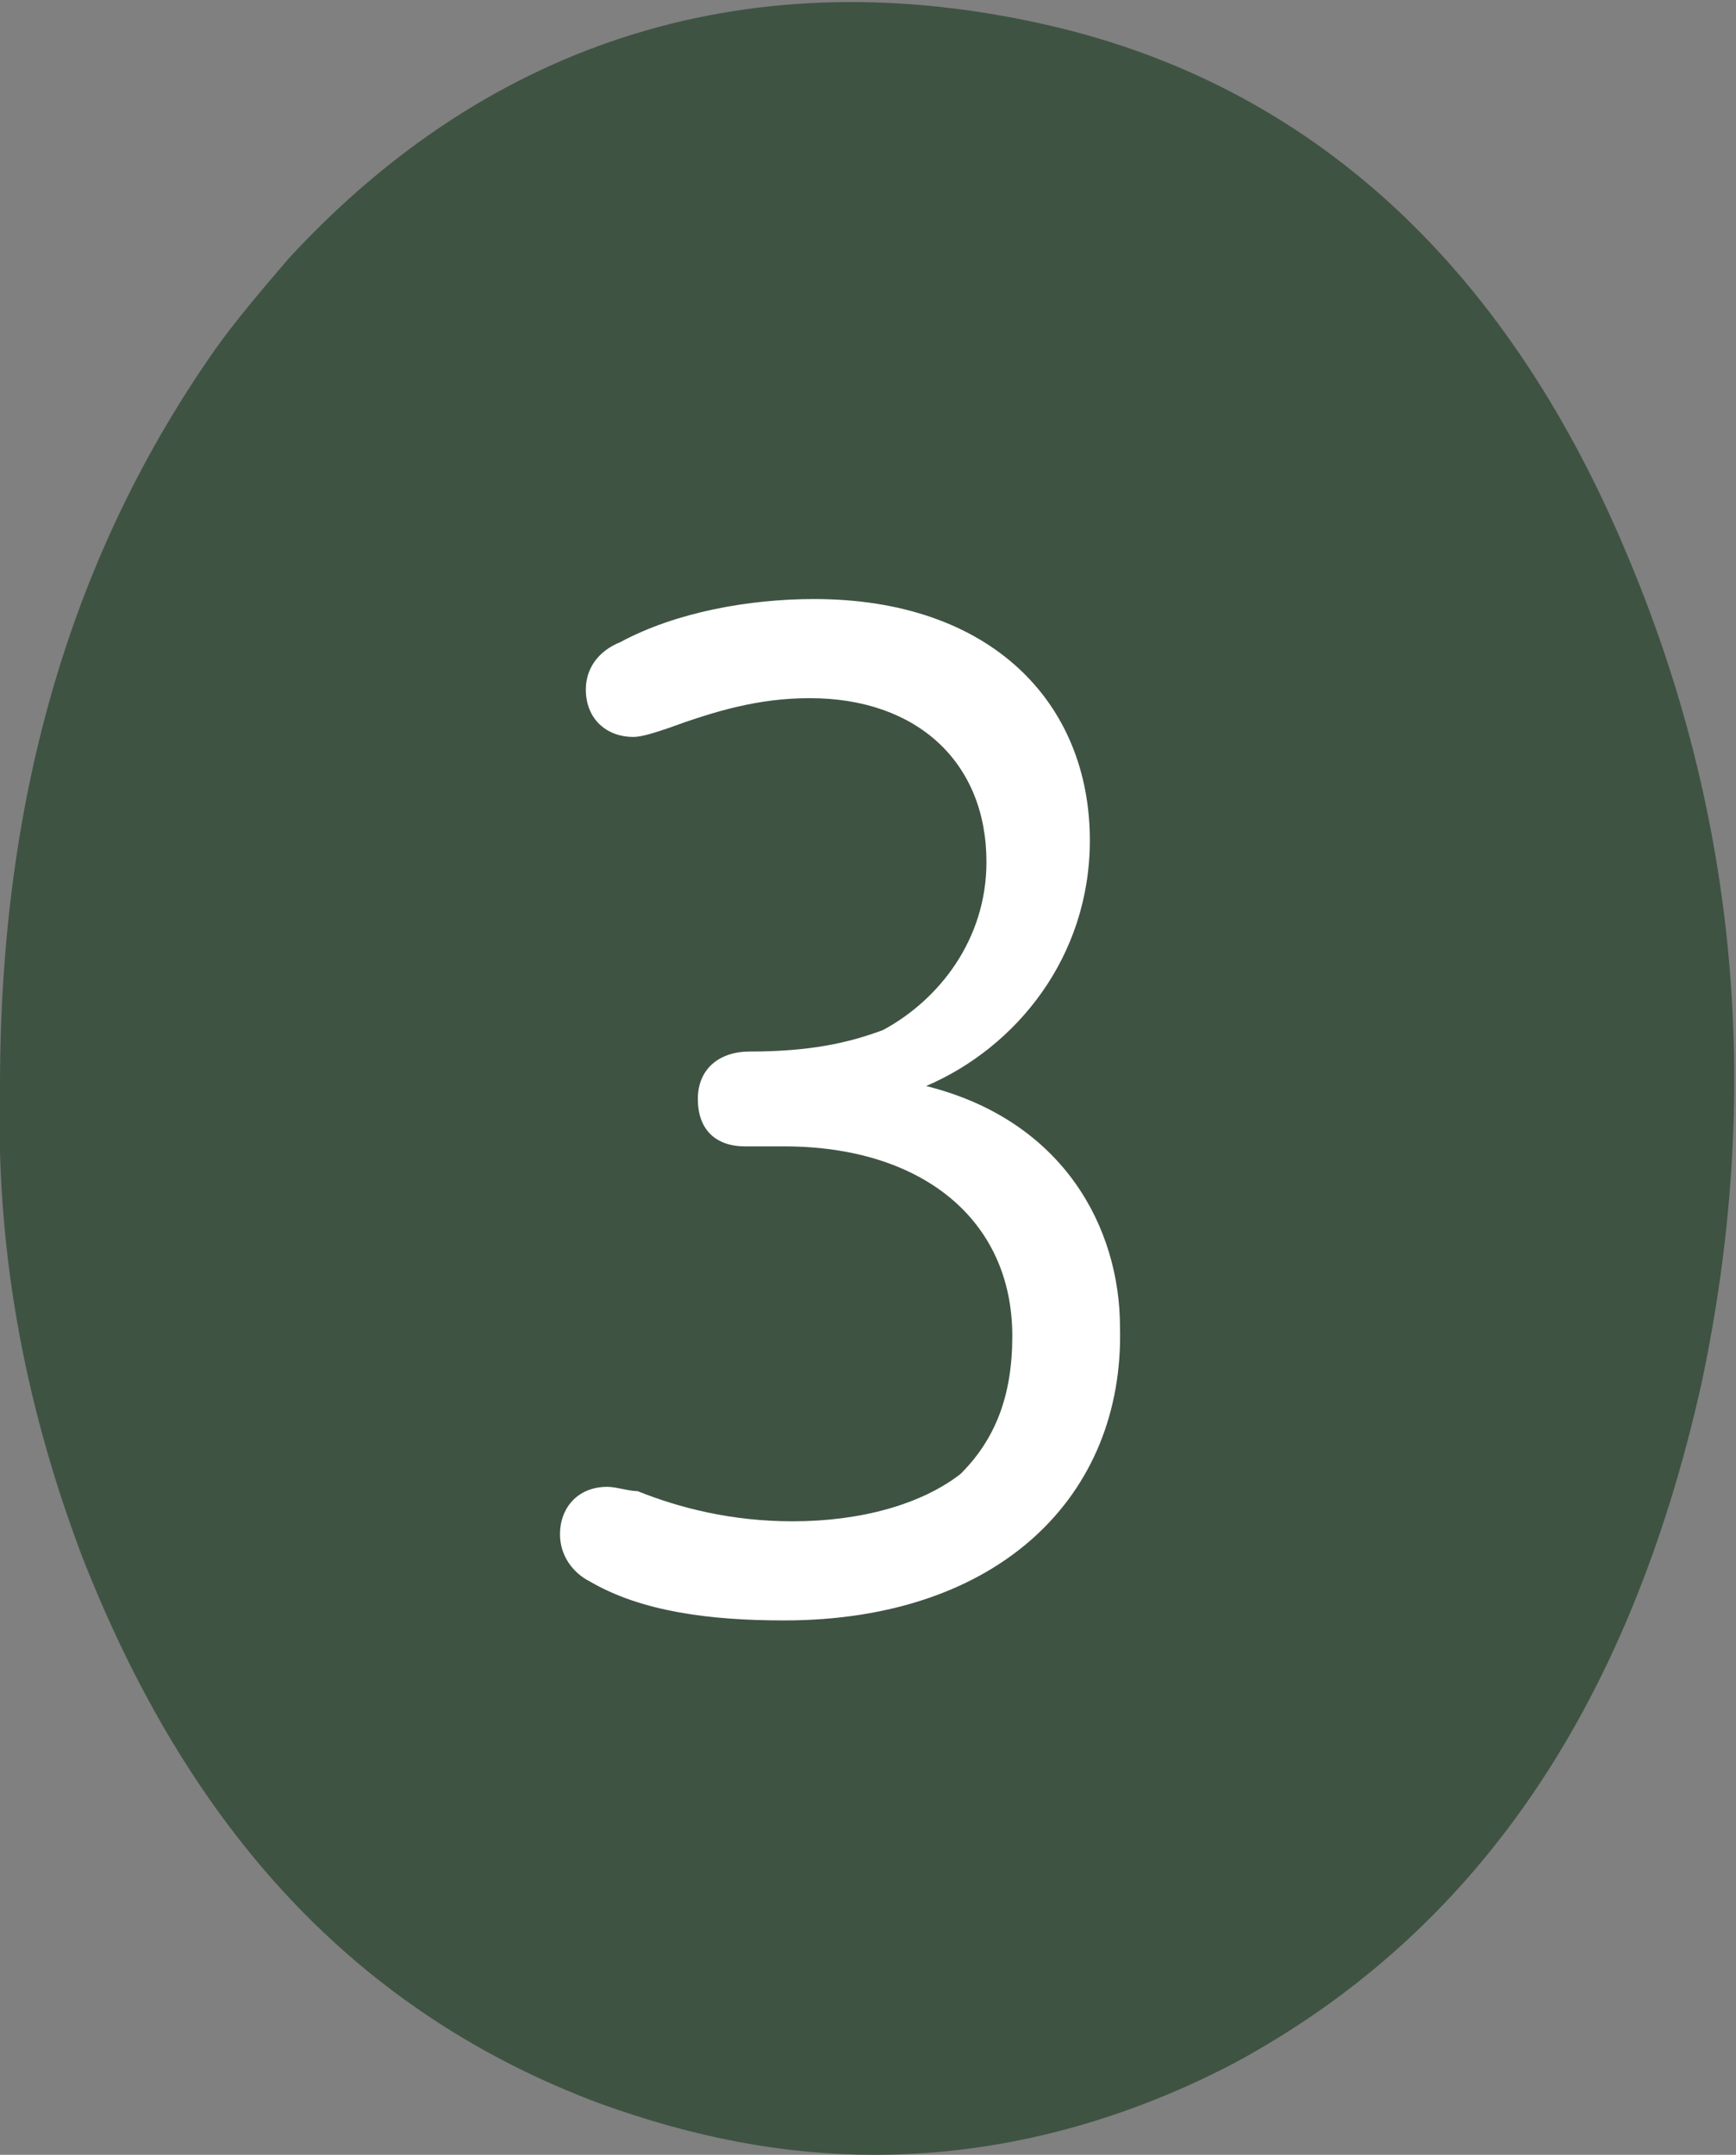
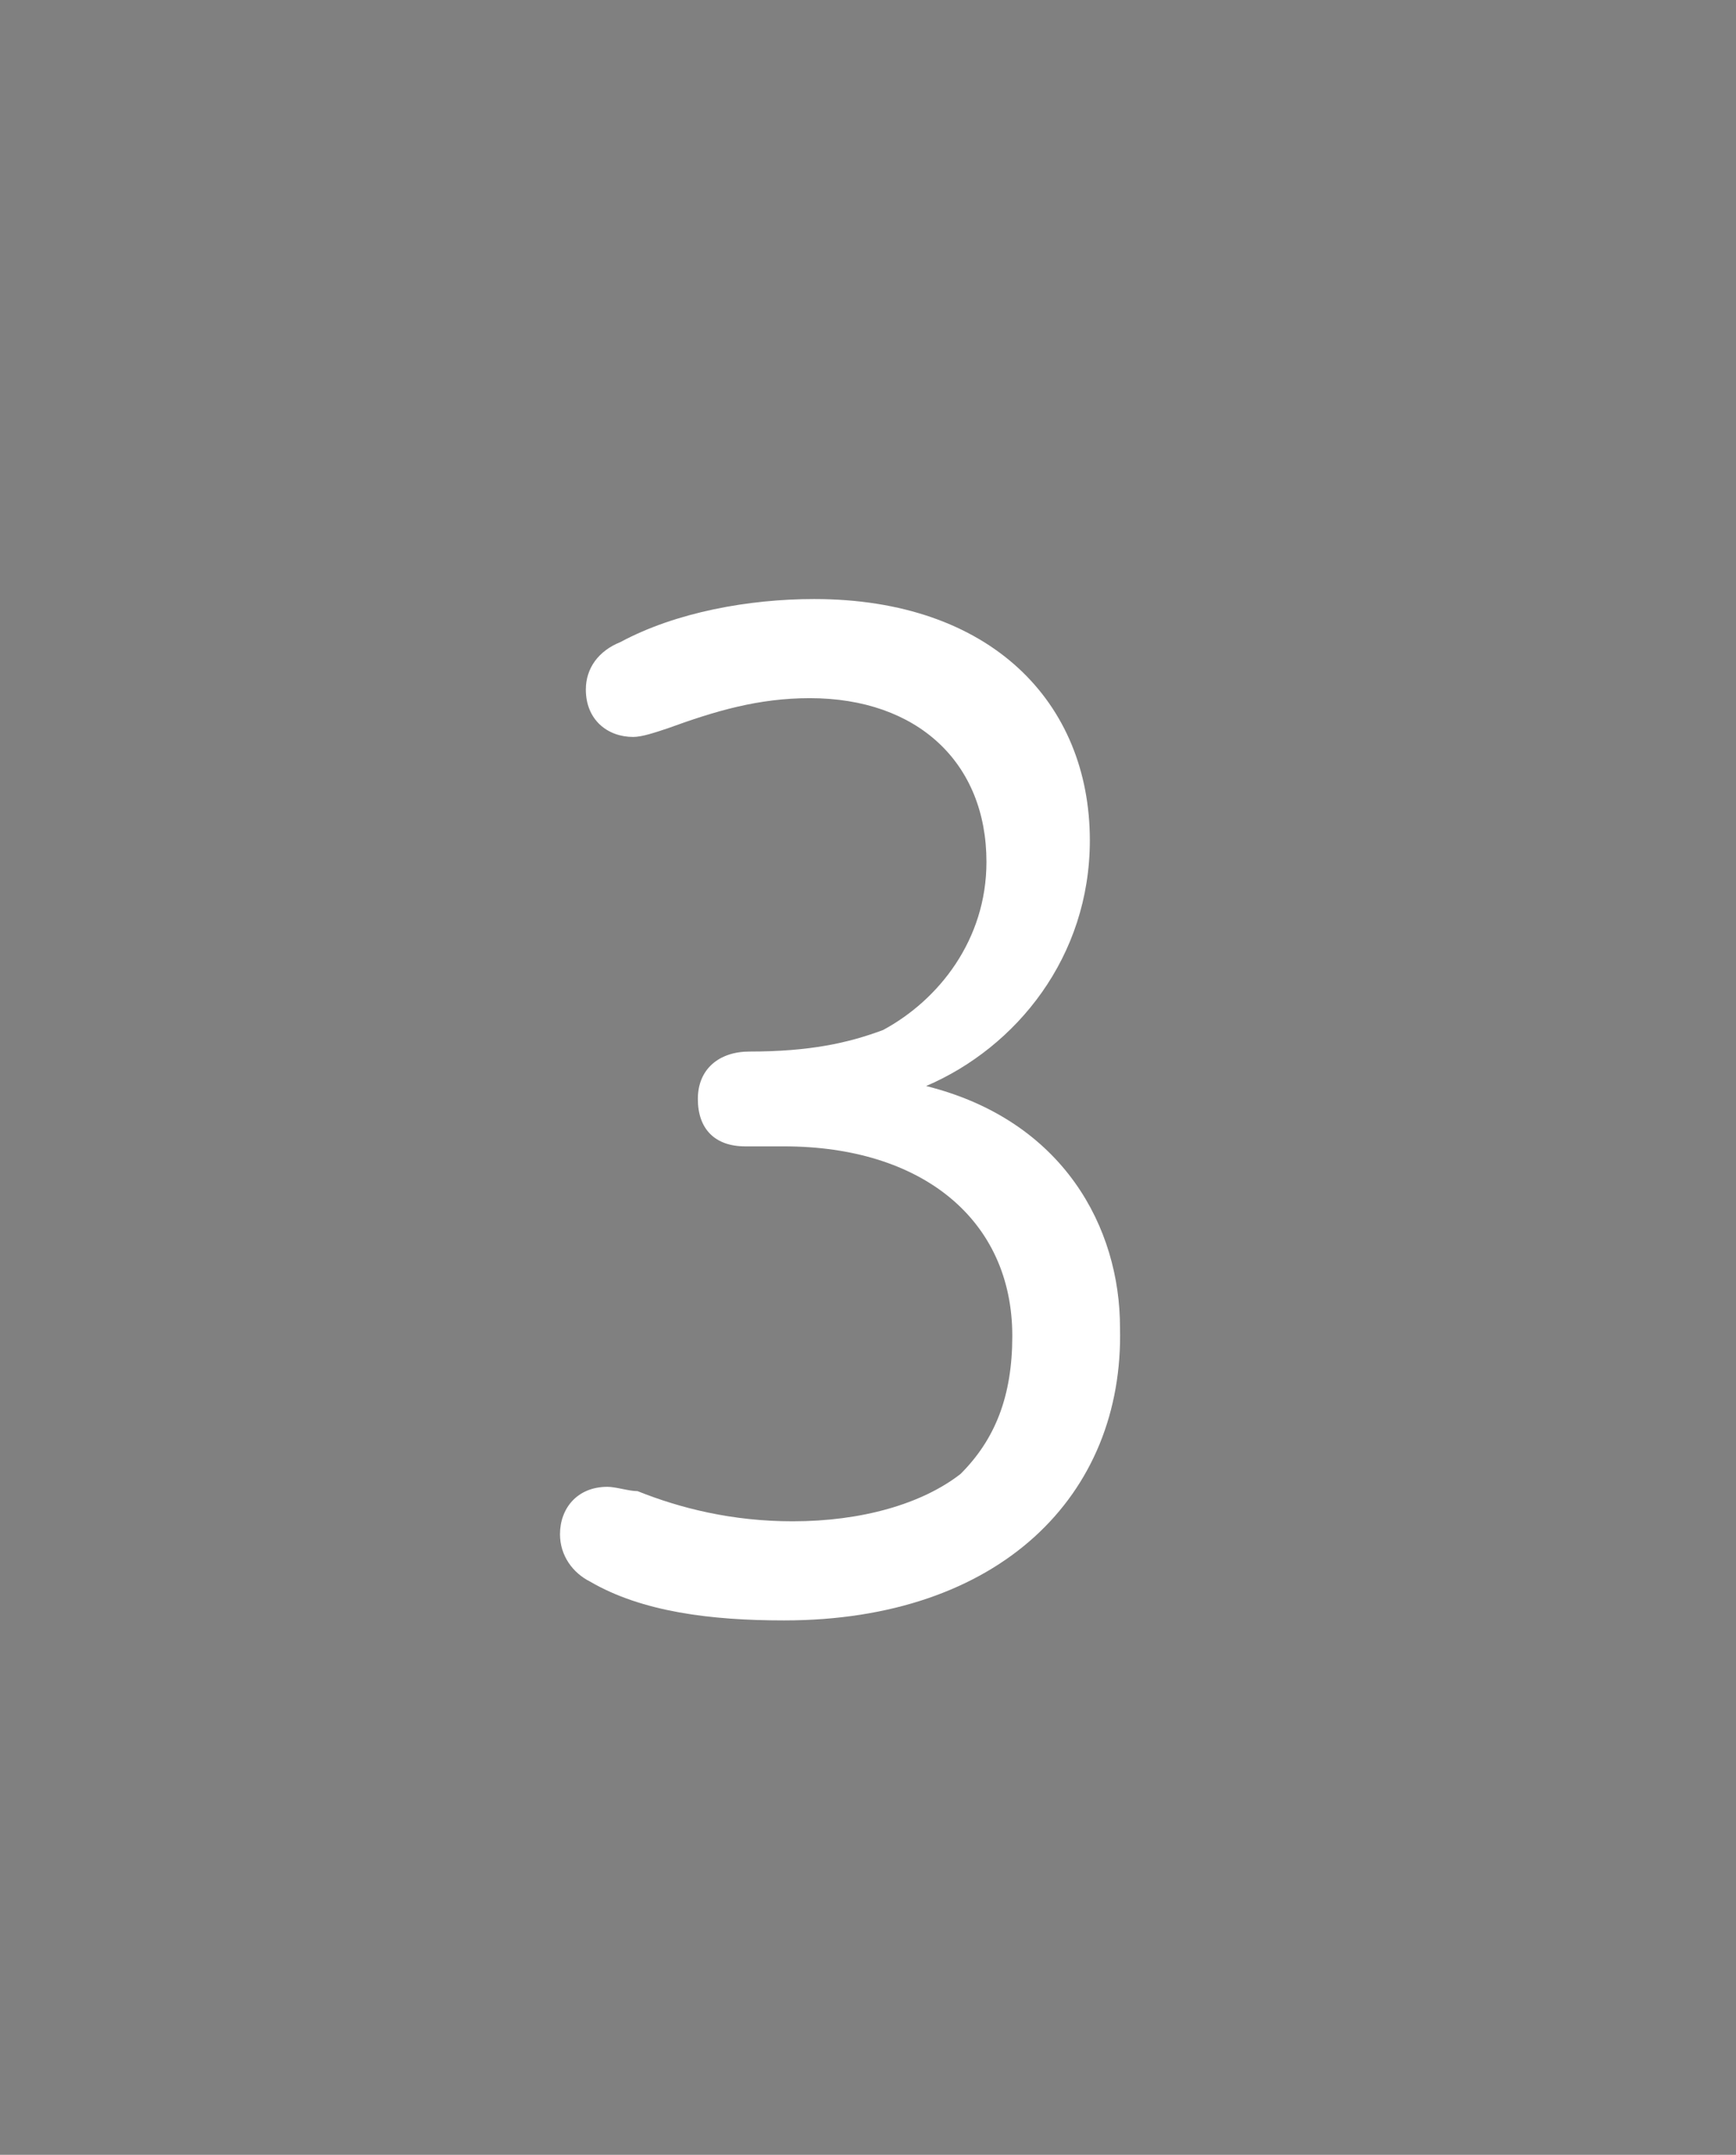
<svg xmlns="http://www.w3.org/2000/svg" version="1.1" id="Calque_1" x="0px" y="0px" viewBox="0 0 40.3 50" style="enable-background:new 0 0 40.3 50;" xml:space="preserve">
  <rect x="0" y="0" width="40.3" height="50" fill="#808080" stroke="none" />
  <style type="text/css">
	.st0{fill:#3F5343;}
	.st1{enable-background:new    ;}
	.st2{fill:#FFFFFF;}
</style>
-   <path class="st0" d="M20.3,50c-2.1,0-4.2-0.4-6.4-1.2c-5.6-2.1-9.5-6.3-12-12.7c-1.4-3.7-2-7.3-1.9-10.9c0-6.8,1.7-12.4,5-17.1  C5.5,7.4,6.1,6.7,6.7,6c4.7-5.1,10.8-7,17.7-5.4c6,1.4,10.5,5.5,13.3,12.1c2.7,6.3,3.2,12.8,1.8,19.4c-1.7,7.6-5.3,12.8-10.9,15.8  C25.9,49.3,23.1,50,20.3,50" />
  <g class="st1">
    <path class="st2" d="M18.2,37.6c-1.7,0-3.3-0.2-4.5-0.9c-0.4-0.2-0.7-0.6-0.7-1.1c0-0.6,0.4-1.1,1.1-1.1c0.2,0,0.5,0.1,0.7,0.1   c1,0.4,2.2,0.7,3.6,0.7c1.6,0,3-0.4,3.9-1.1c0.8-0.8,1.2-1.8,1.2-3.2c0-2.7-2.1-4.4-5.3-4.4h-0.9c-0.7,0-1.1-0.4-1.1-1.1   s0.5-1.1,1.2-1.1c1.4,0,2.3-0.2,3.1-0.5c1.3-0.7,2.4-2.1,2.4-3.9c0-2.3-1.6-3.8-4.1-3.8c-1.2,0-2.2,0.3-3.3,0.7   c-0.3,0.1-0.6,0.2-0.8,0.2c-0.6,0-1.1-0.4-1.1-1.1c0-0.5,0.3-0.9,0.8-1.1c1.3-0.7,3-1,4.5-1c4.1,0,6.4,2.4,6.4,5.6   c0,2.7-1.7,4.8-3.8,5.7l0,0c3.2,0.8,4.5,3.3,4.5,5.6C26.1,34.7,23.2,37.6,18.2,37.6z" />
  </g>
</svg>